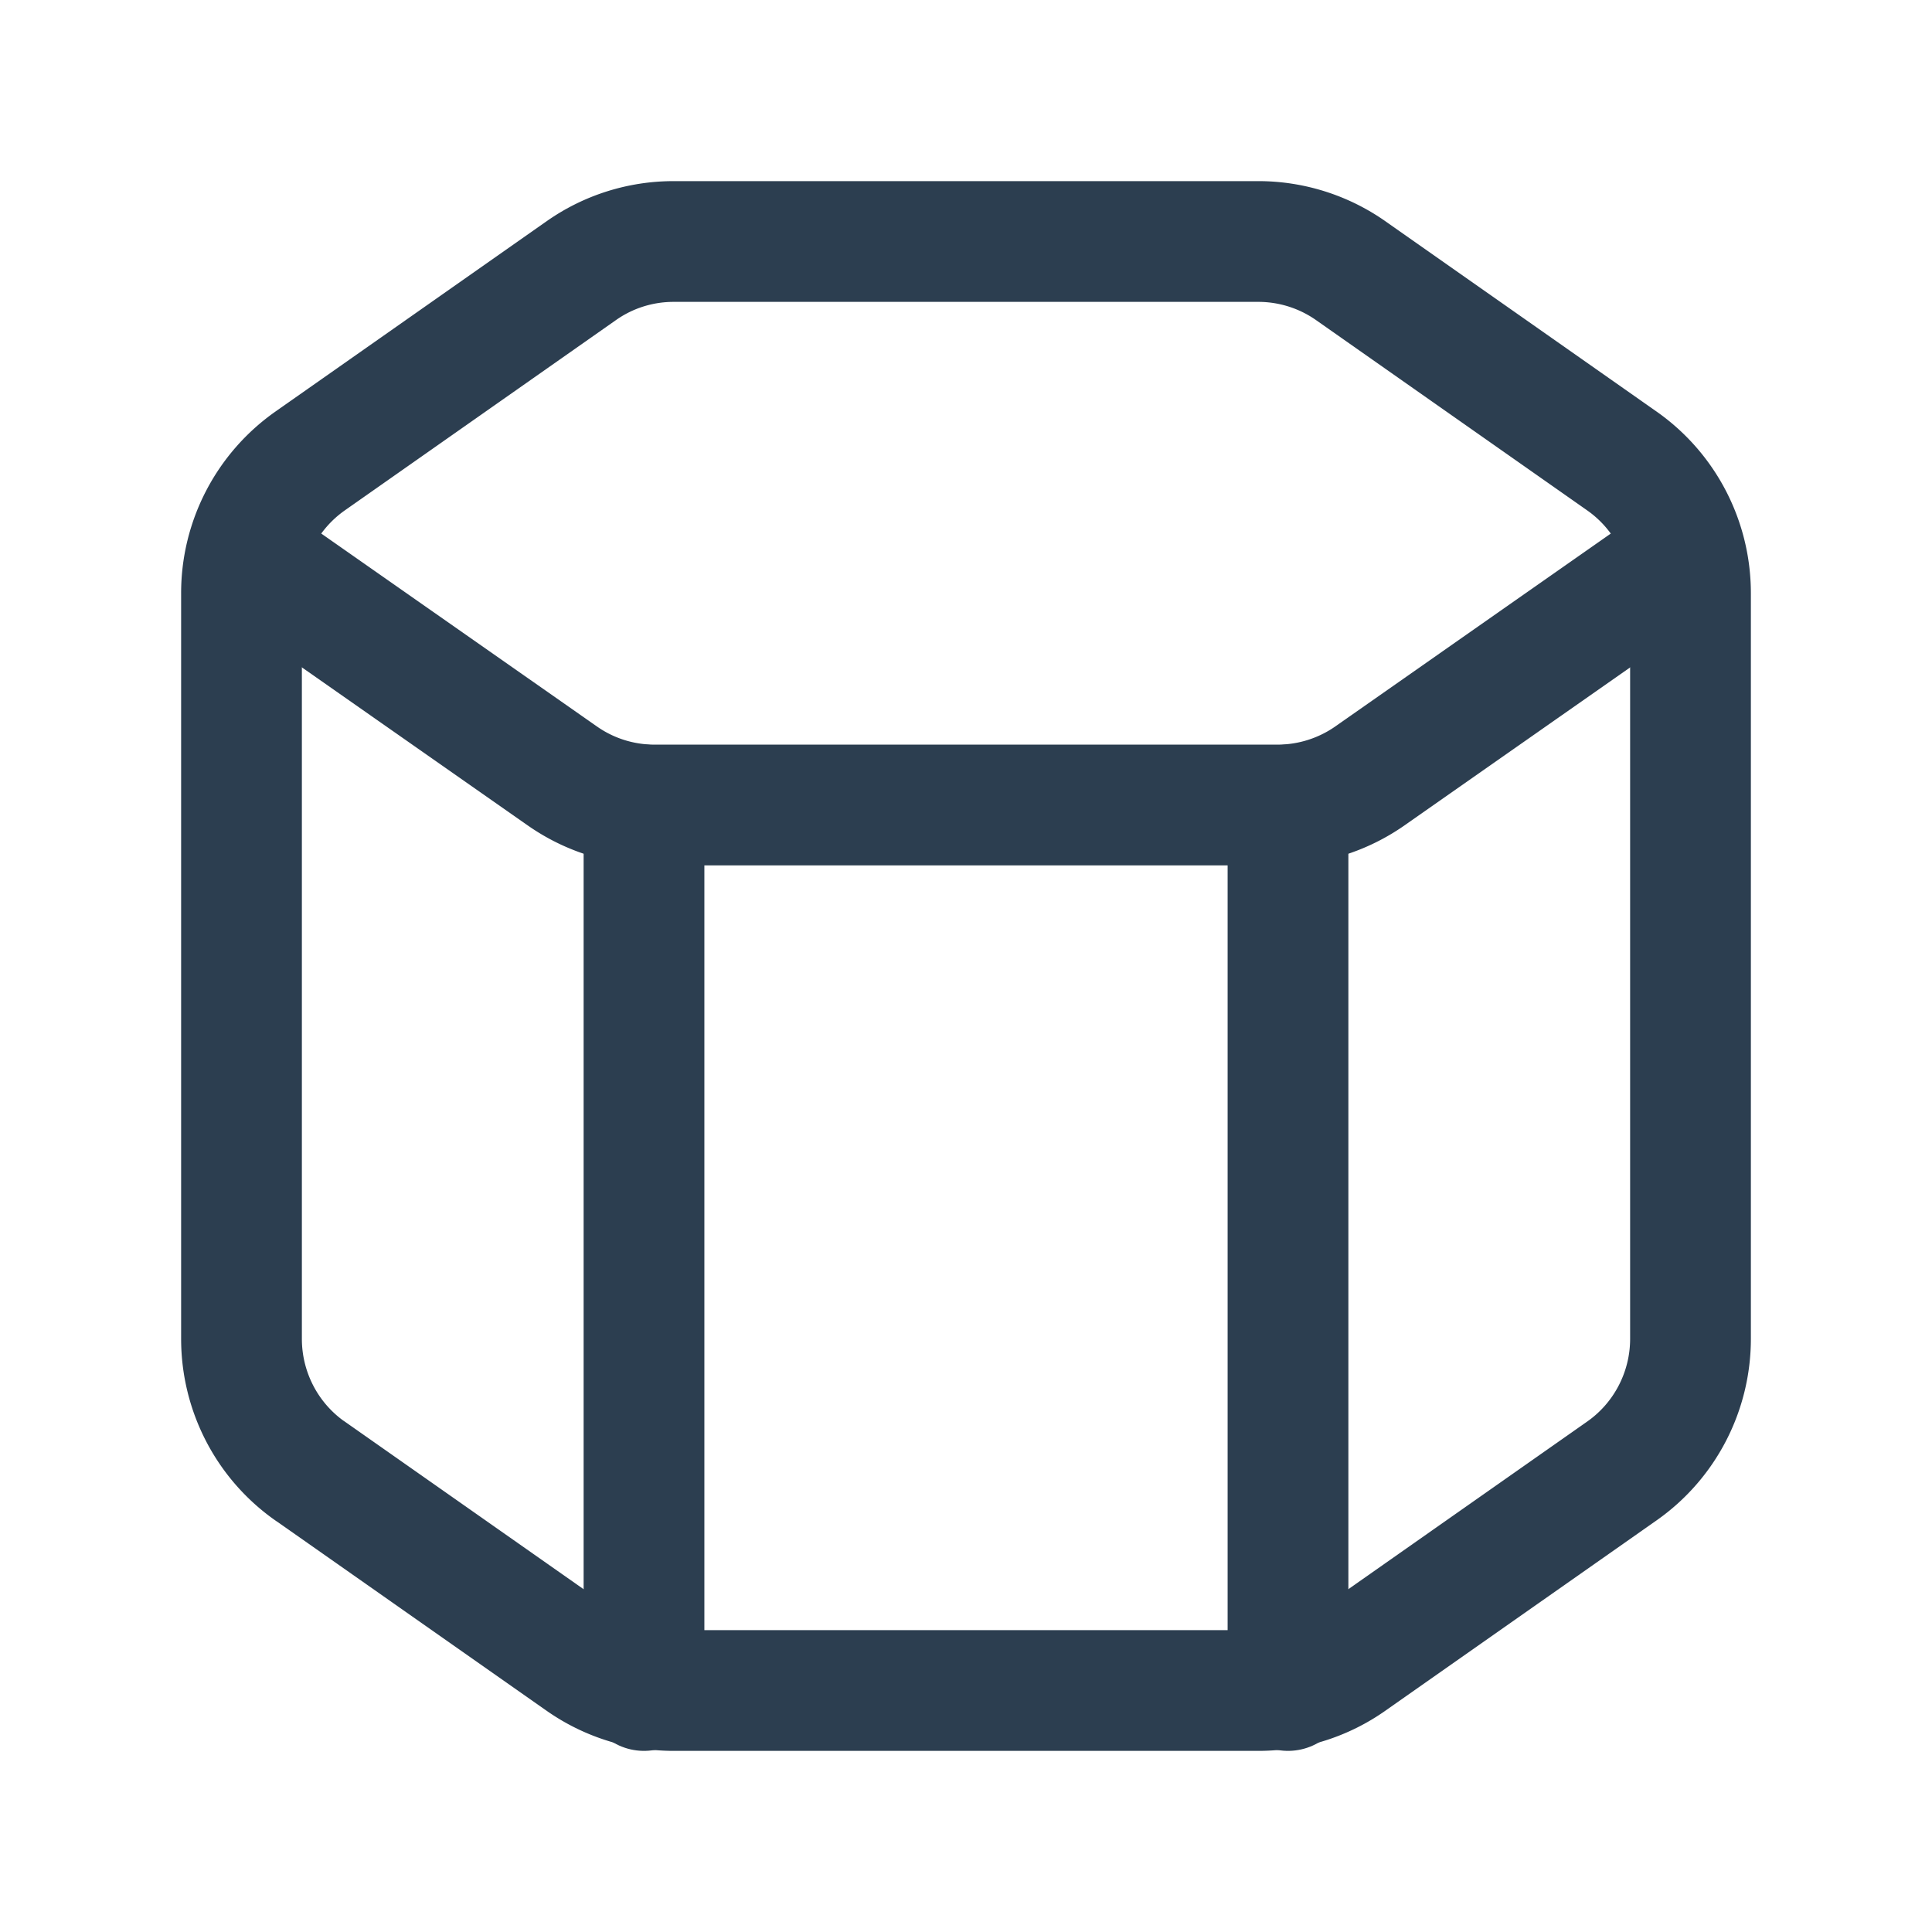
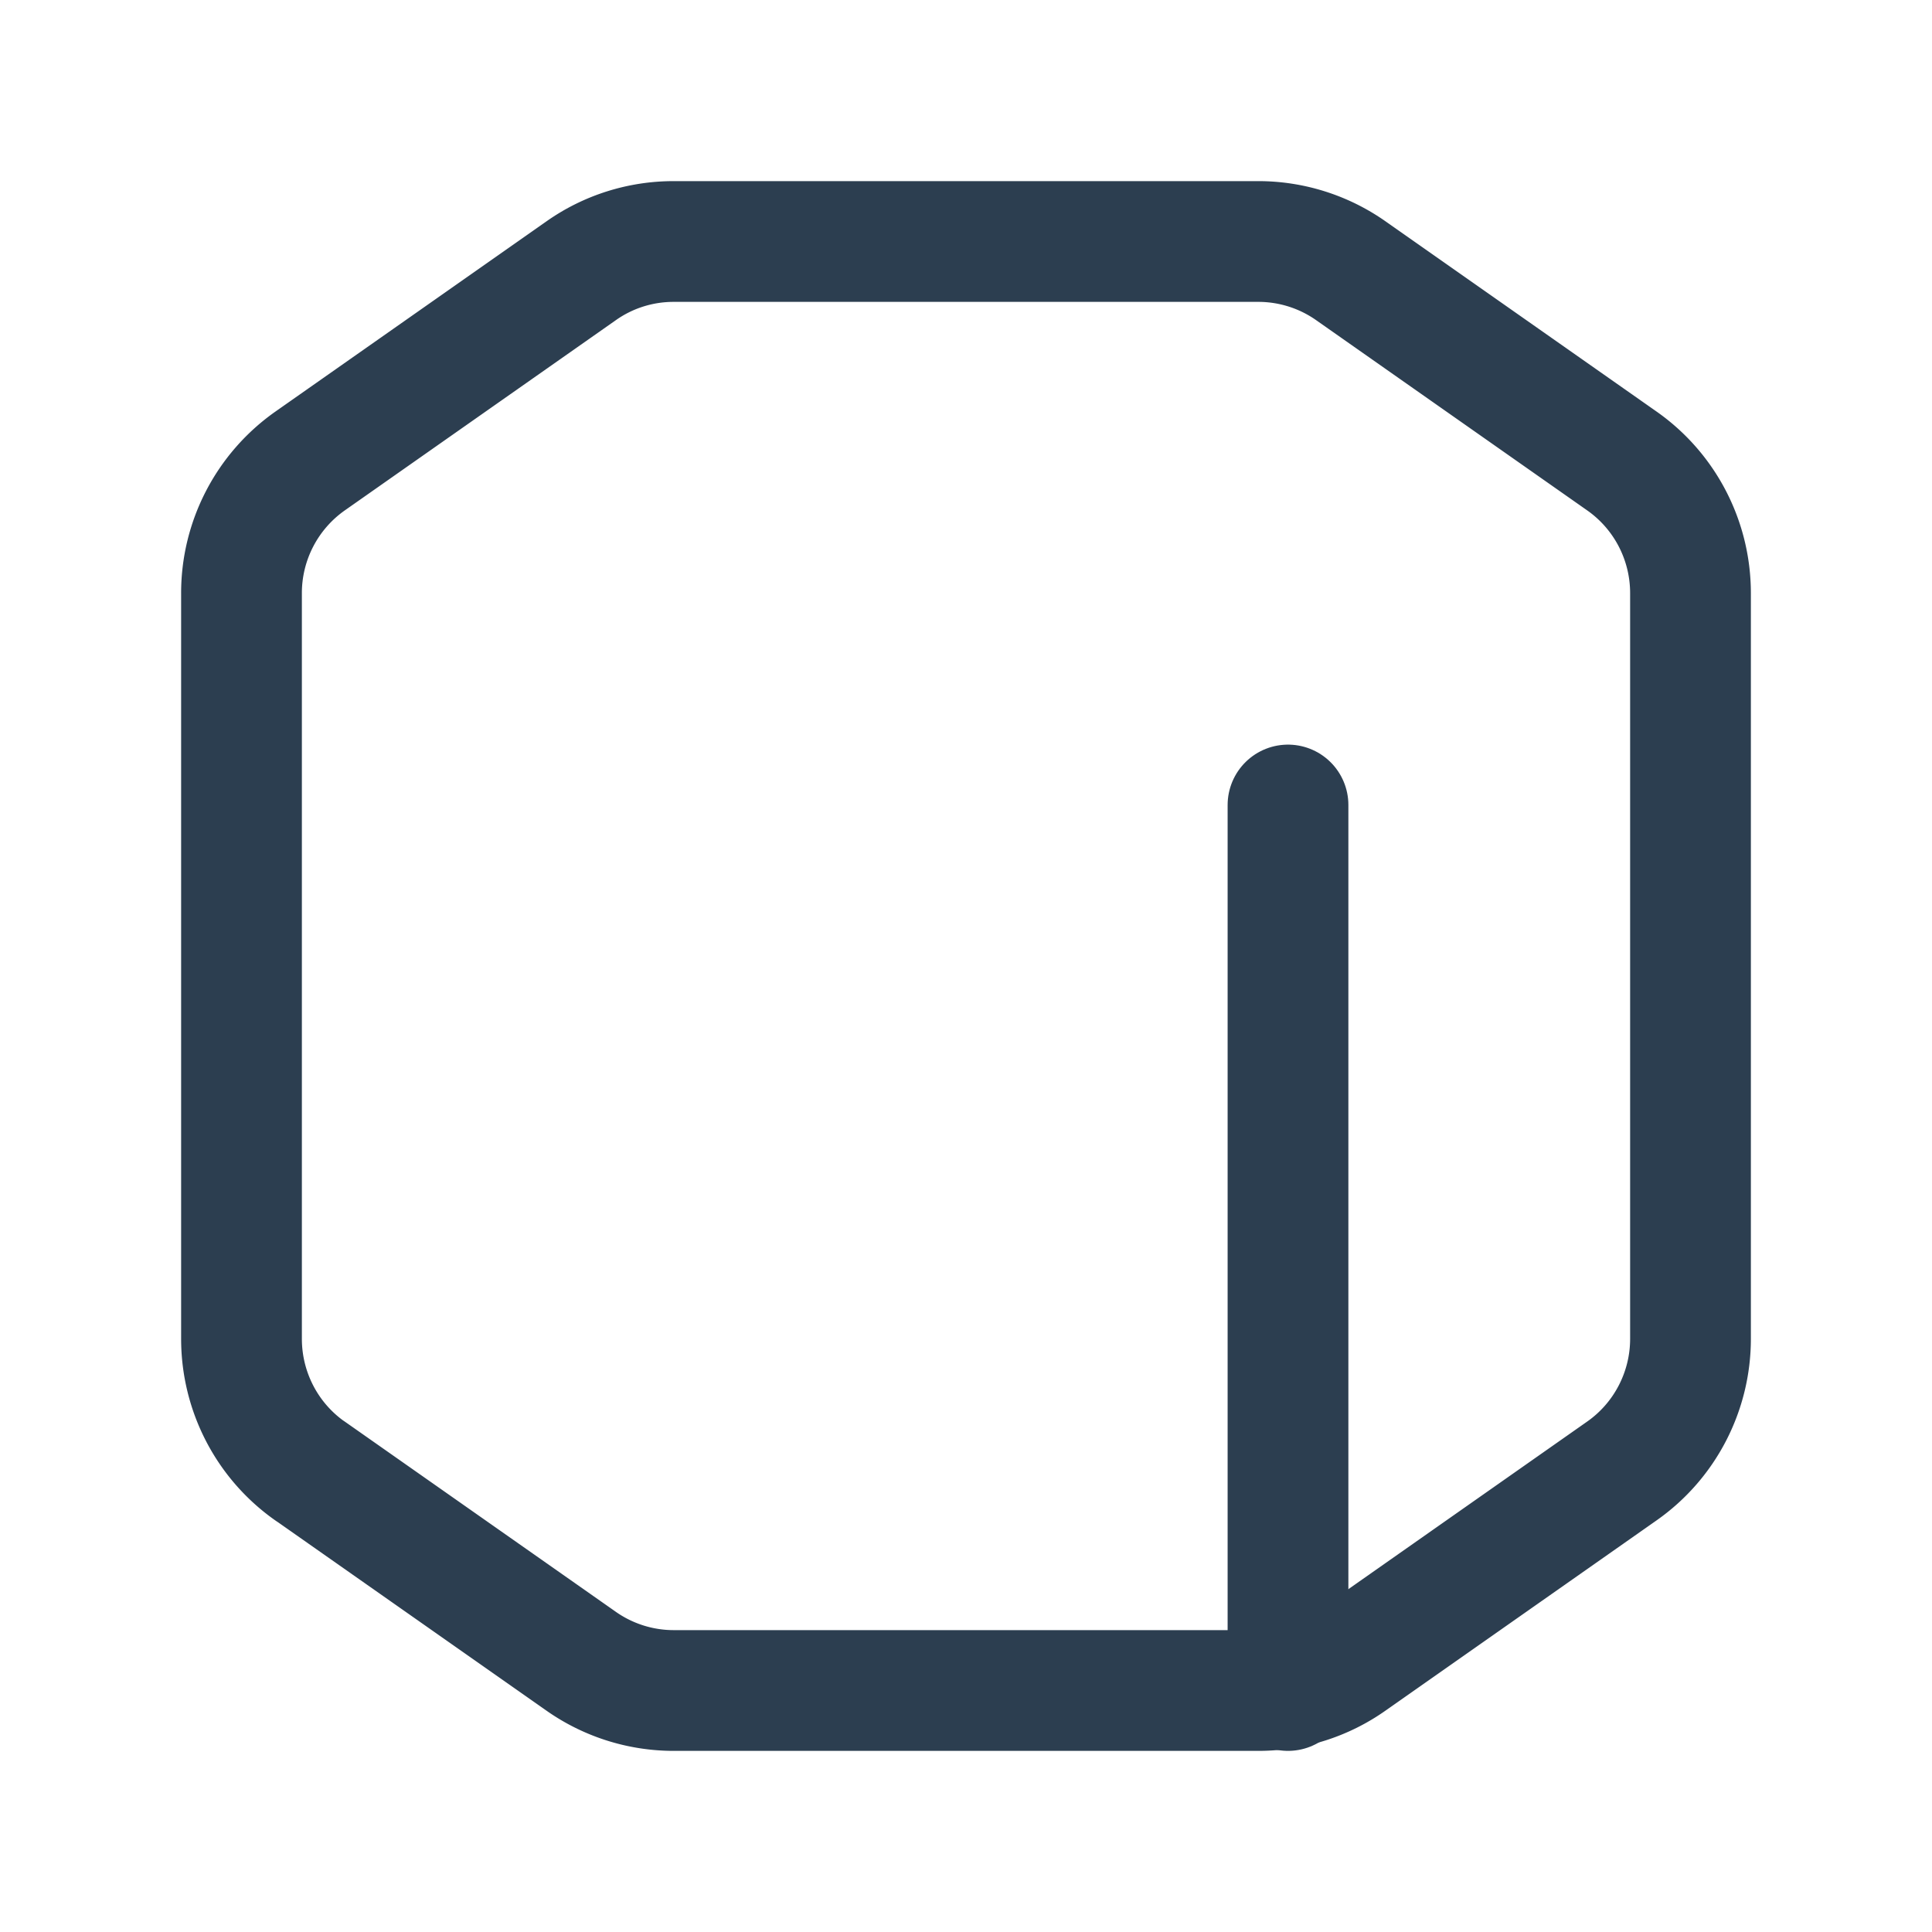
<svg xmlns="http://www.w3.org/2000/svg" class="icon icon-tabler icon-tabler-hexagonal-prism" width="44" height="44" viewBox="0 0 24 24" stroke-width="1.5" stroke="#2c3e50" fill="none" stroke-linecap="round" stroke-linejoin="round">
  <path stroke="none" d="M0 0h24v24H0z" fill="none" />
-   <path d="M20.792 6.996l-3.775 2.643a2.005 2.005 0 0 1 -1.147 .361h-7.74c-.41 0 -.81 -.126 -1.146 -.362l-3.774 -2.641" />
-   <path d="M8 10v11" />
  <path d="M16 10v11" />
  <path d="M3.853 18.274l3.367 2.363a2 2 0 0 0 1.147 .363h7.265c.41 0 .811 -.126 1.147 -.363l3.367 -2.363c.536 -.375 .854 -.99 .854 -1.643v-9.262c0 -.655 -.318 -1.268 -.853 -1.643l-3.367 -2.363a2 2 0 0 0 -1.147 -.363h-7.266c-.41 0 -.811 .126 -1.147 .363l-3.367 2.363a2.006 2.006 0 0 0 -.853 1.644v9.261c0 .655 .318 1.269 .853 1.644z" />
</svg>